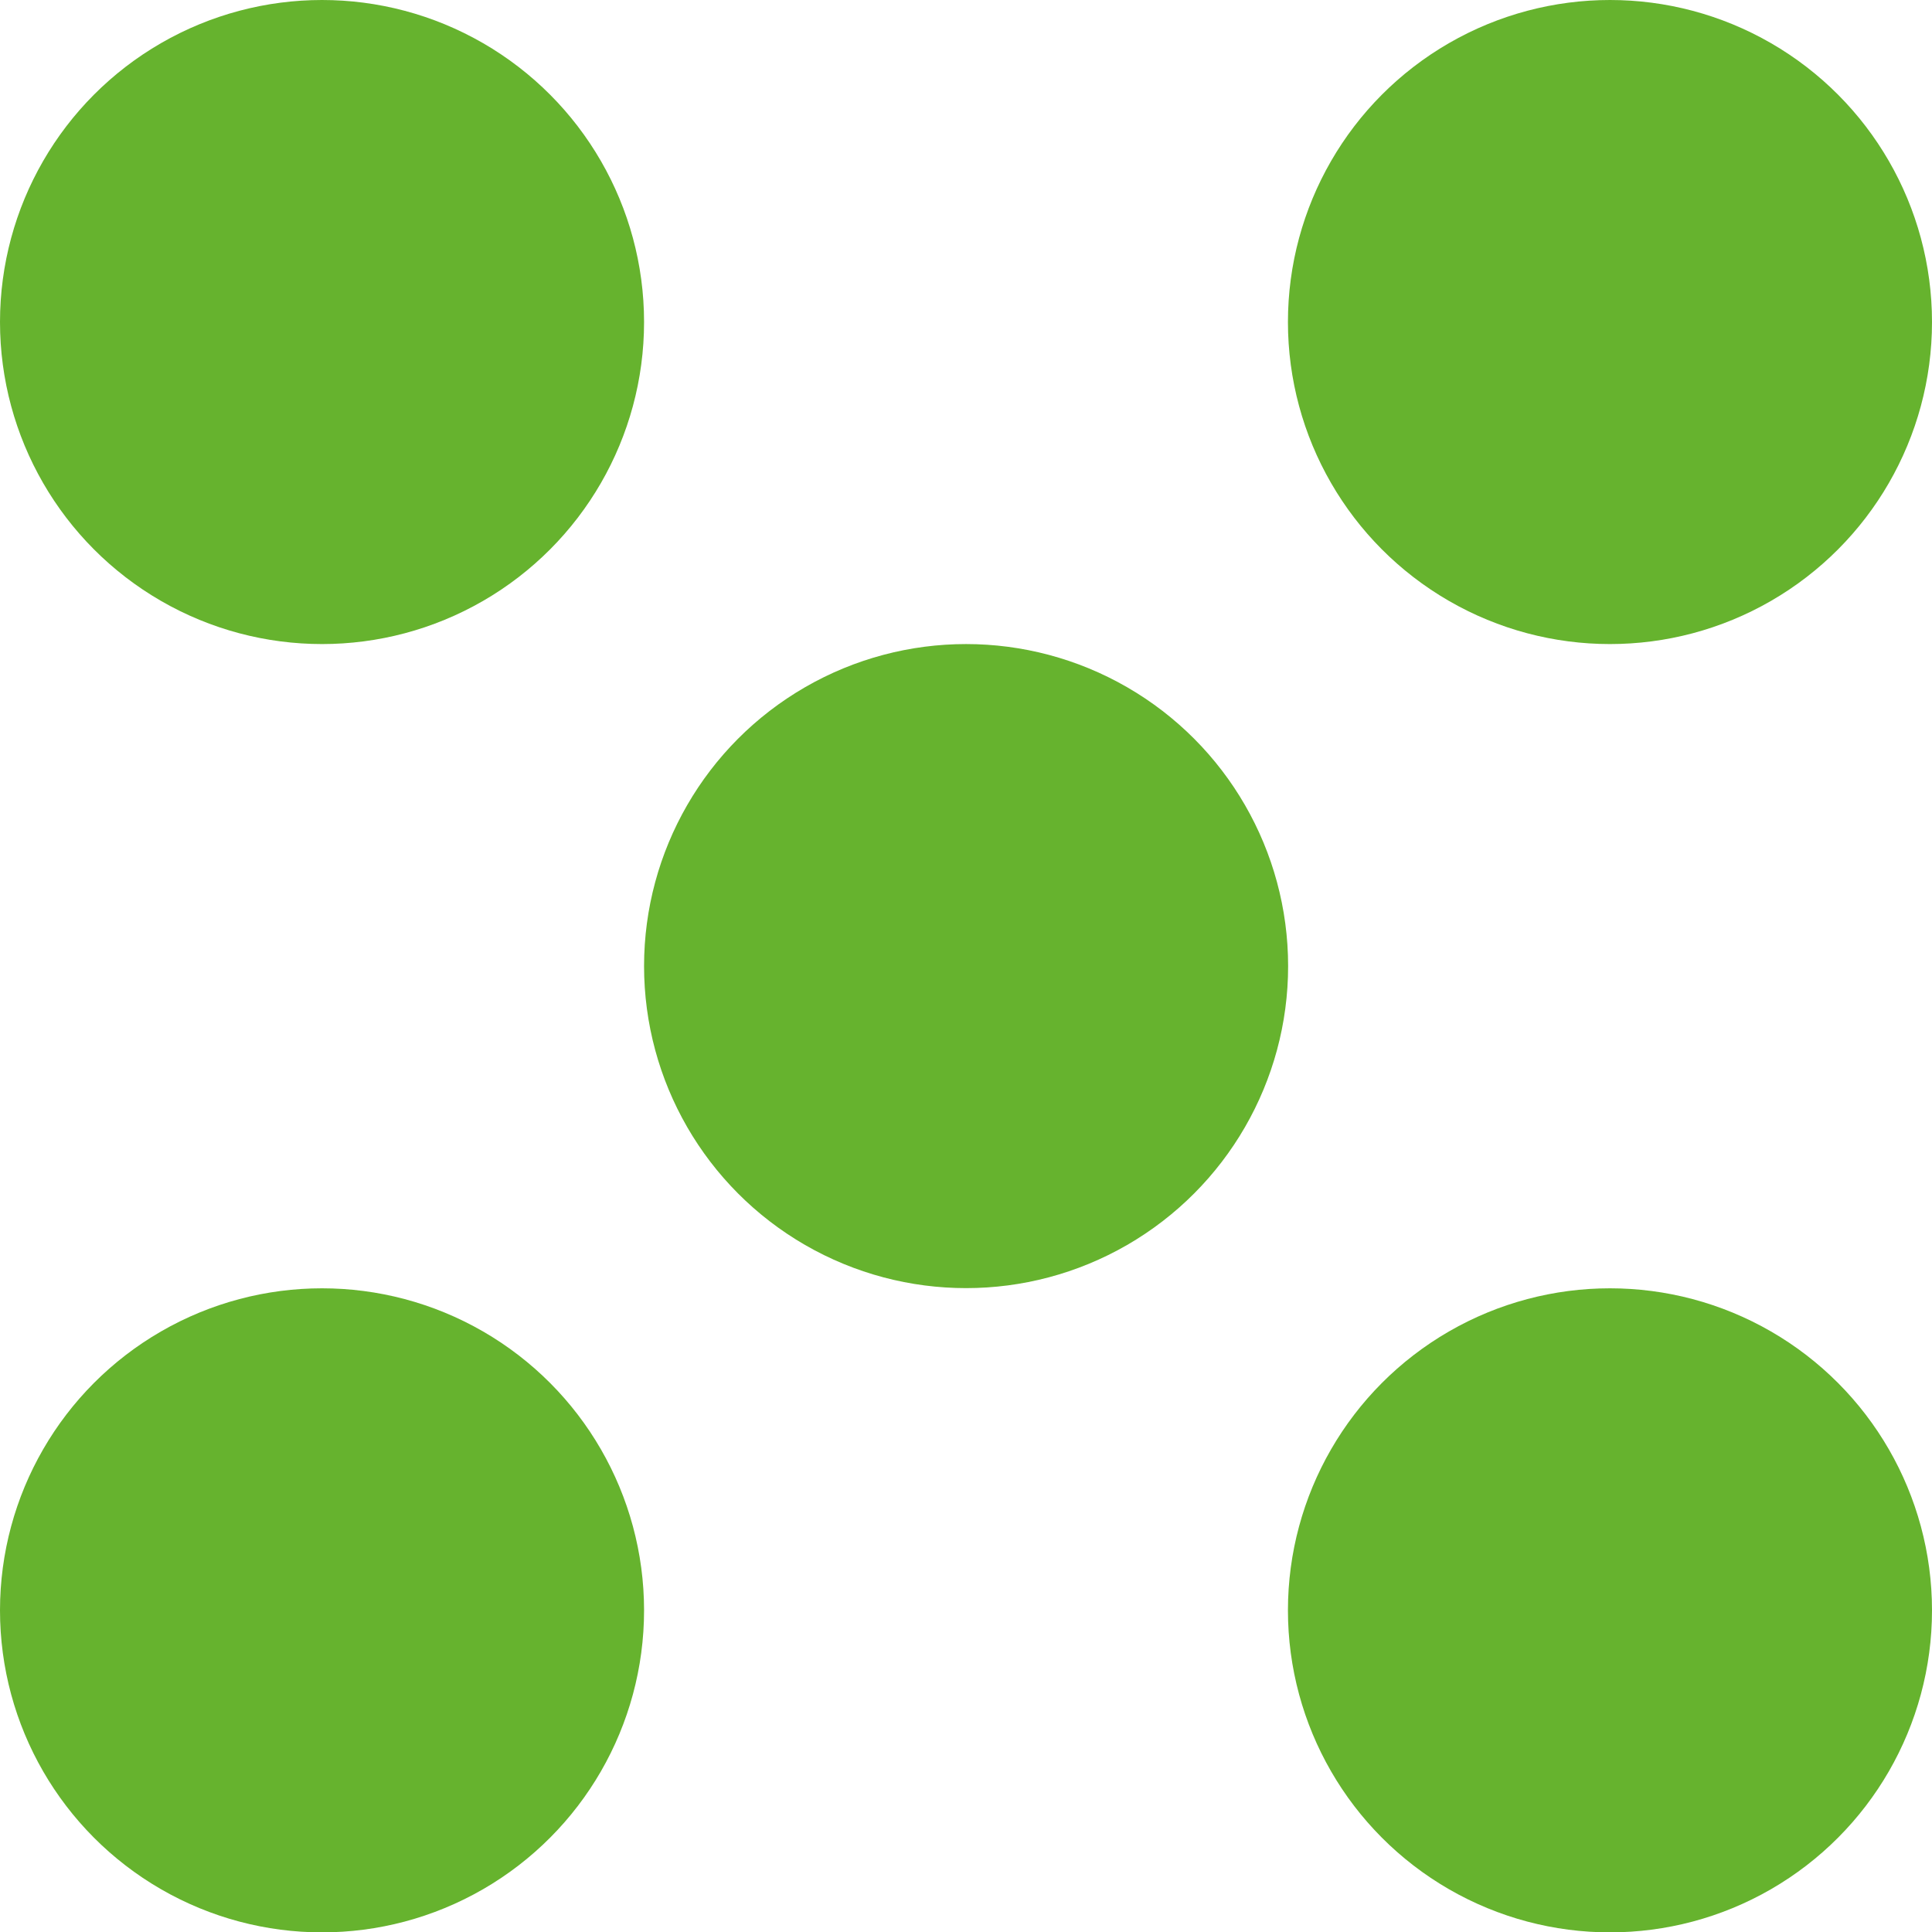
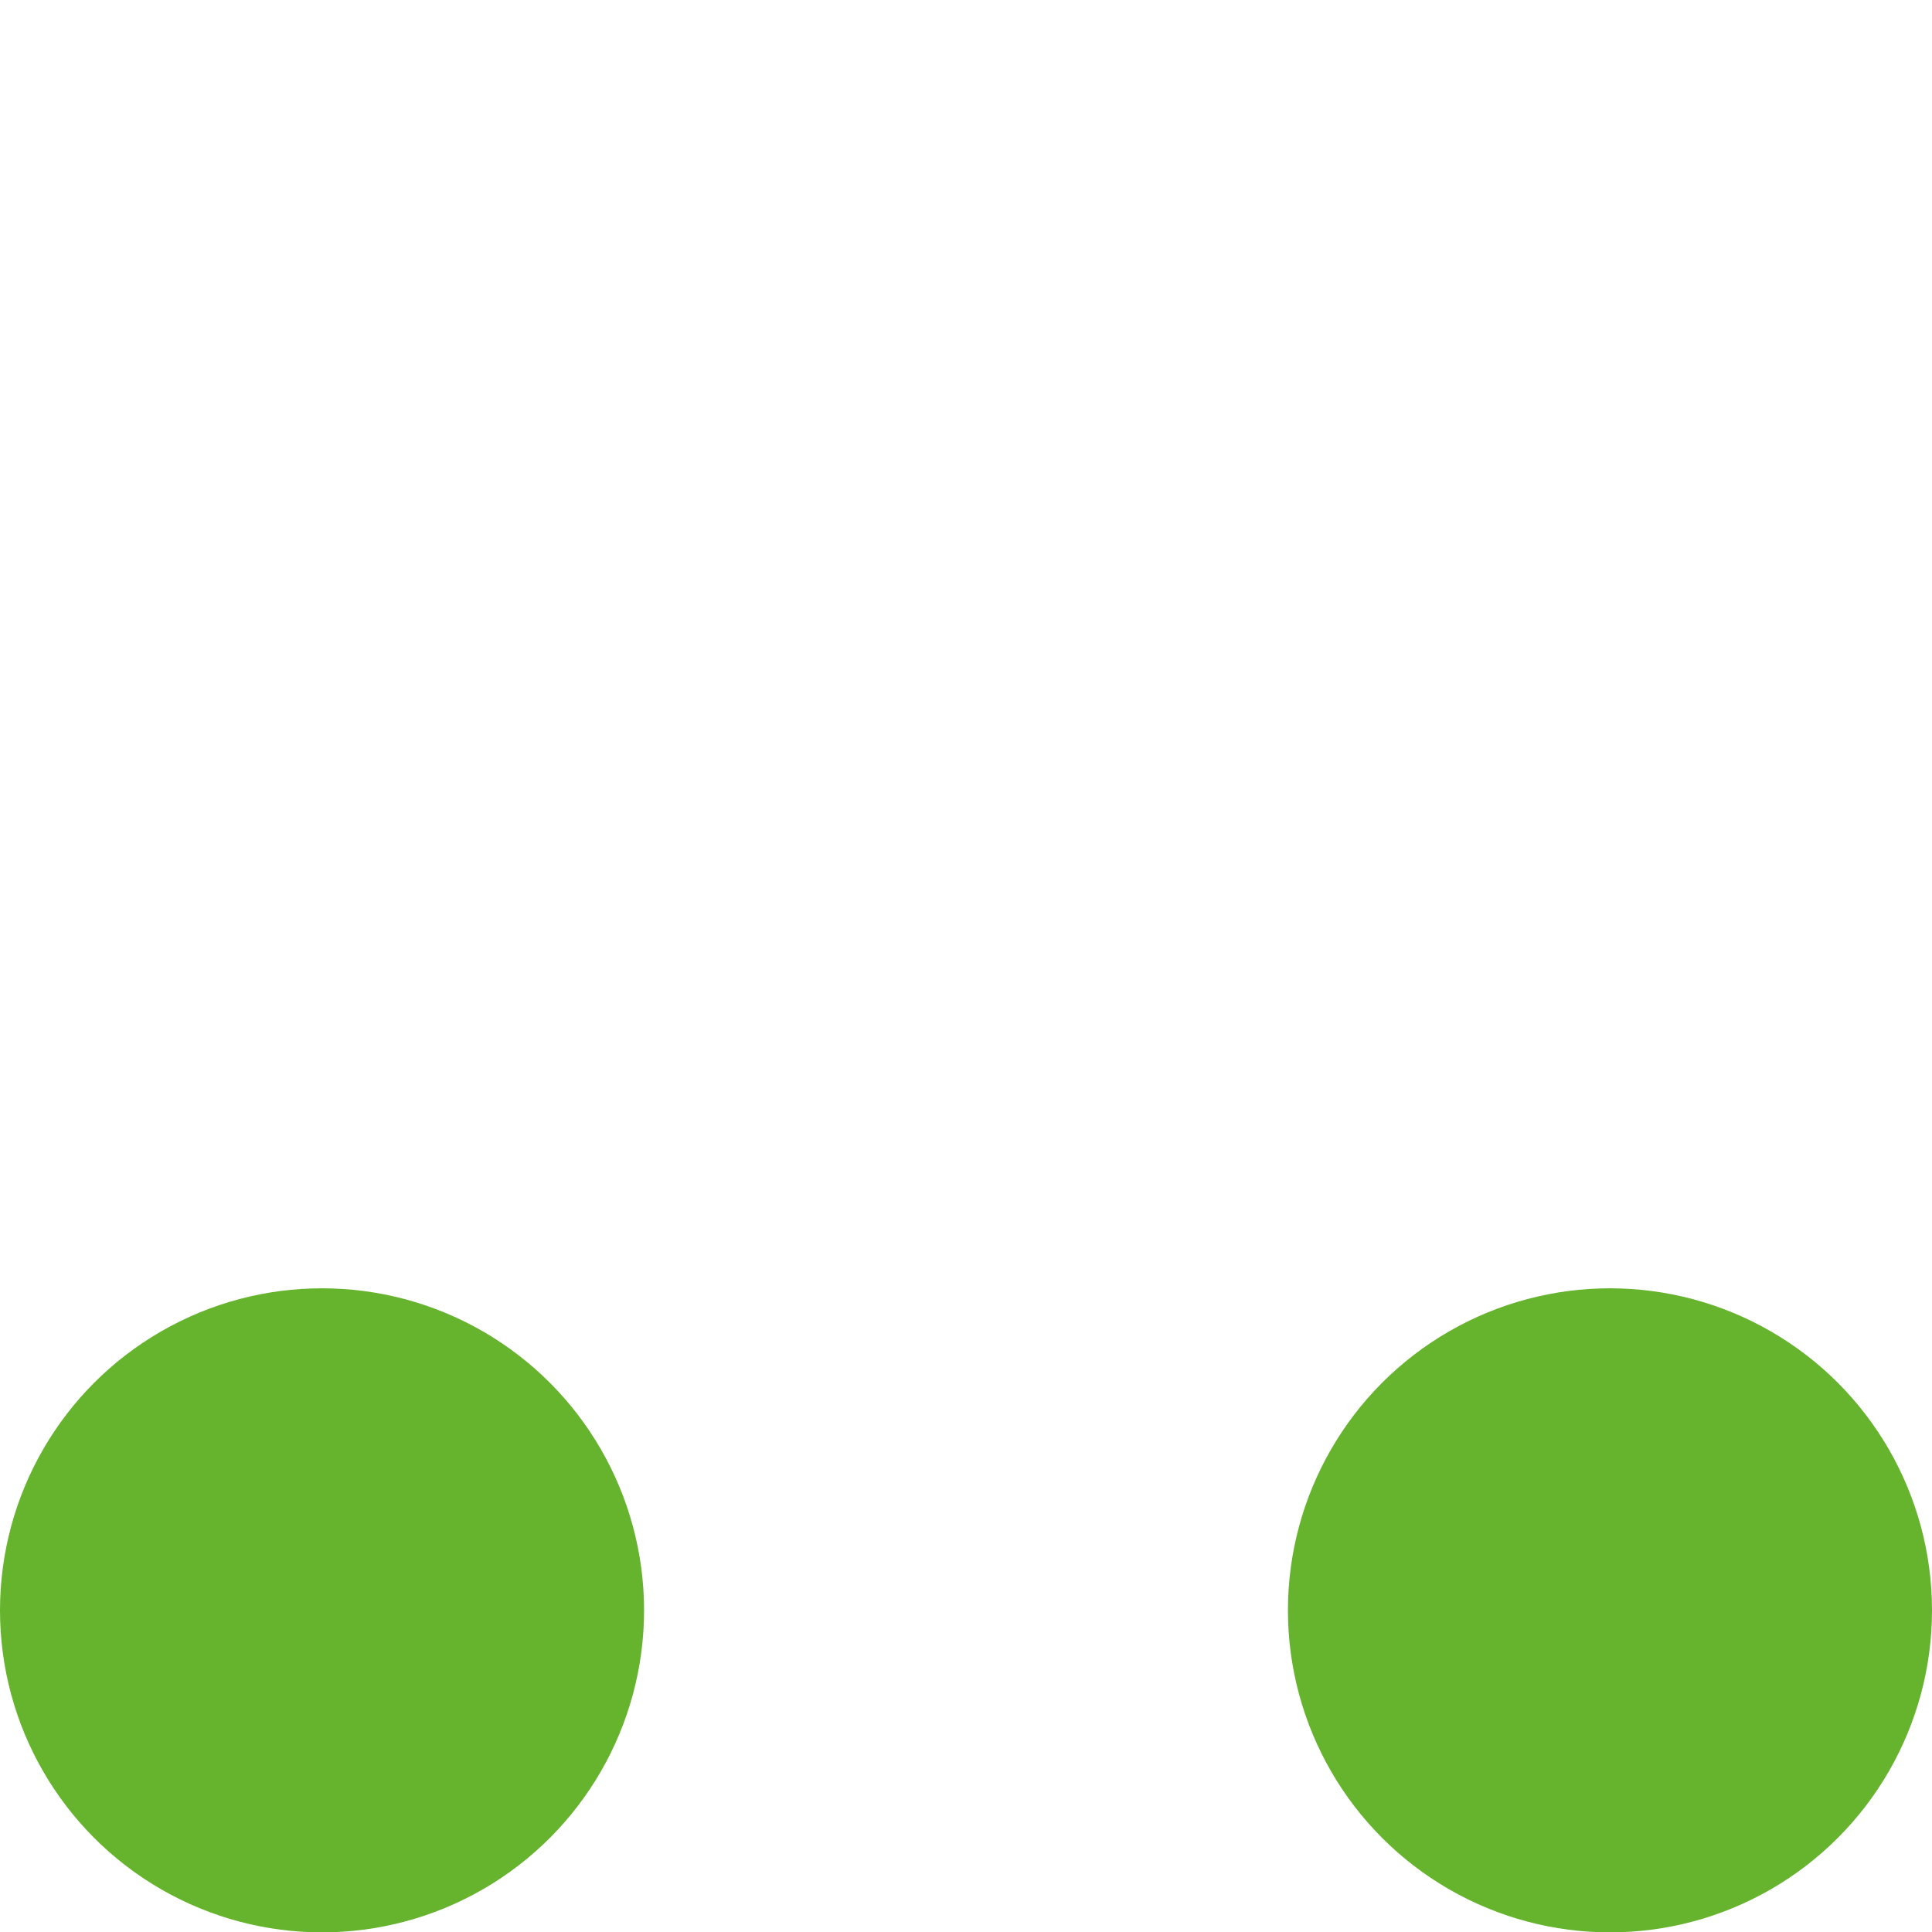
<svg xmlns="http://www.w3.org/2000/svg" id="Ebene_1" data-name="Ebene 1" viewBox="0 0 105.41 105.43">
  <defs>
    <style>.cls-1{fill:#66b32e;}</style>
  </defs>
  <title>PK-Punkte</title>
-   <circle class="cls-1" cx="17.57" cy="17.57" r="17.57" />
-   <circle class="cls-1" cx="52.71" cy="52.71" r="17.57" />
  <circle class="cls-1" cx="87.84" cy="87.86" r="17.57" />
  <circle class="cls-1" cx="17.57" cy="87.86" r="17.57" />
-   <circle class="cls-1" cx="87.84" cy="17.57" r="17.57" />
</svg>